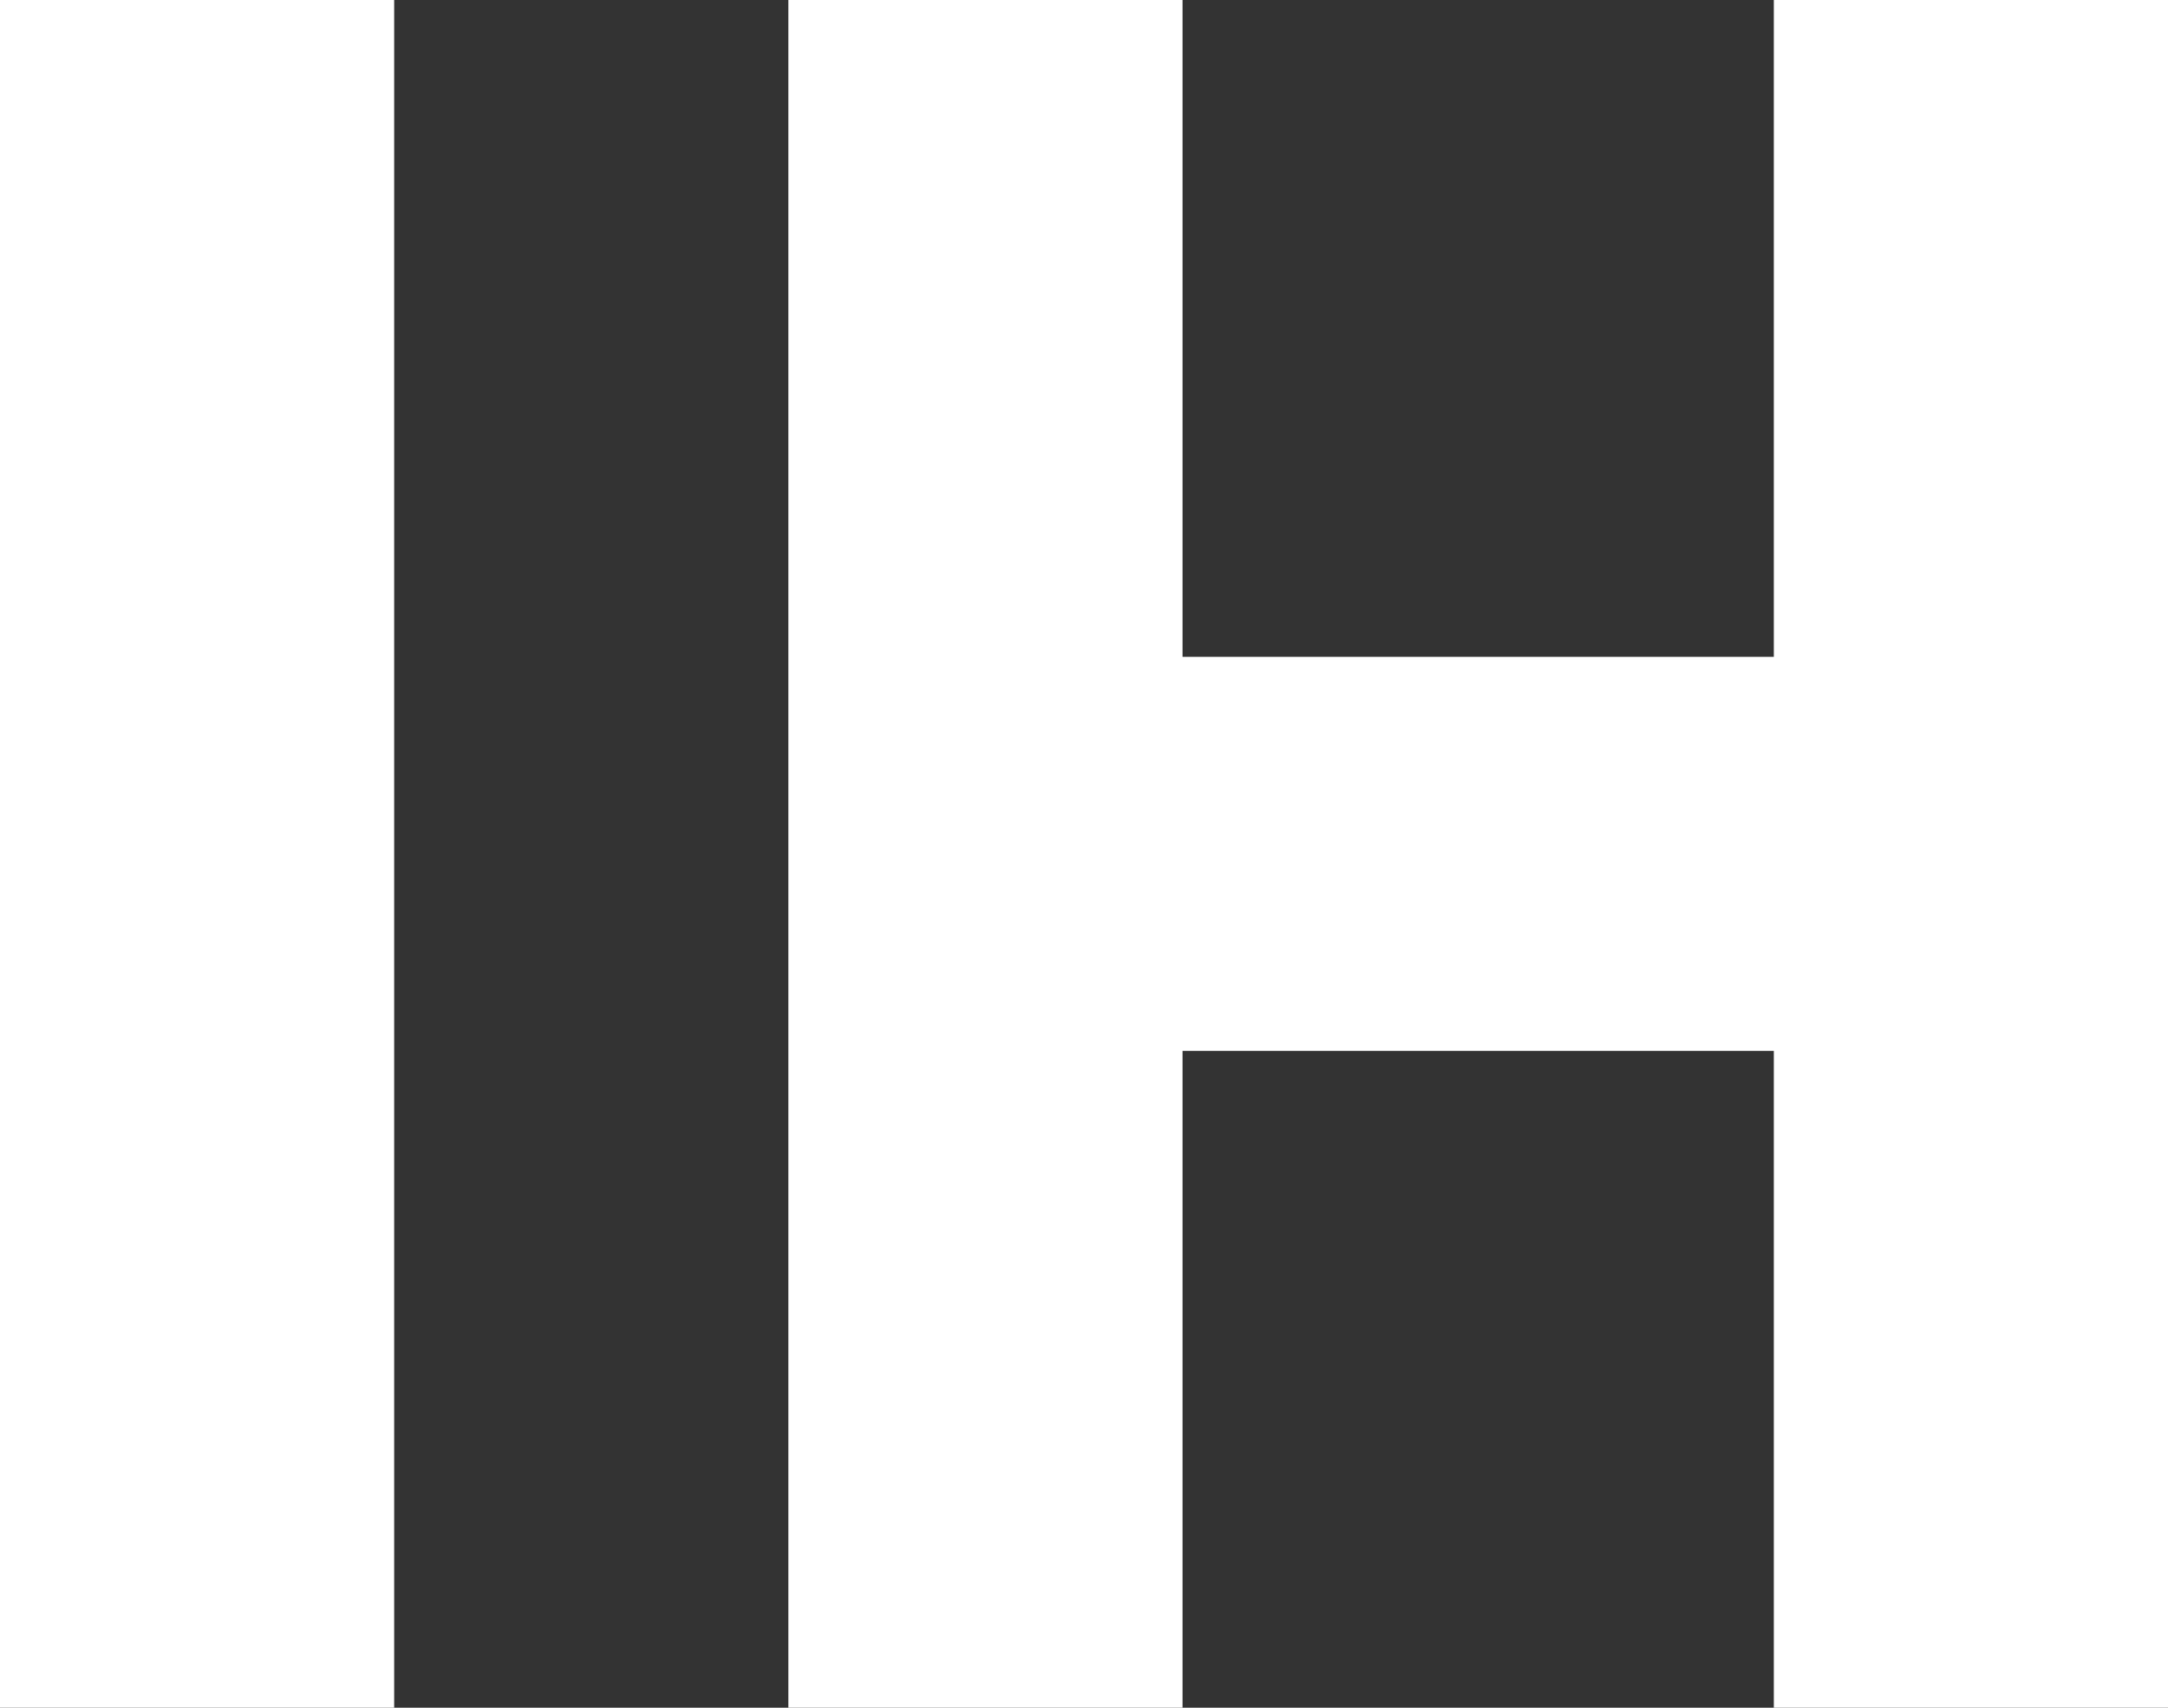
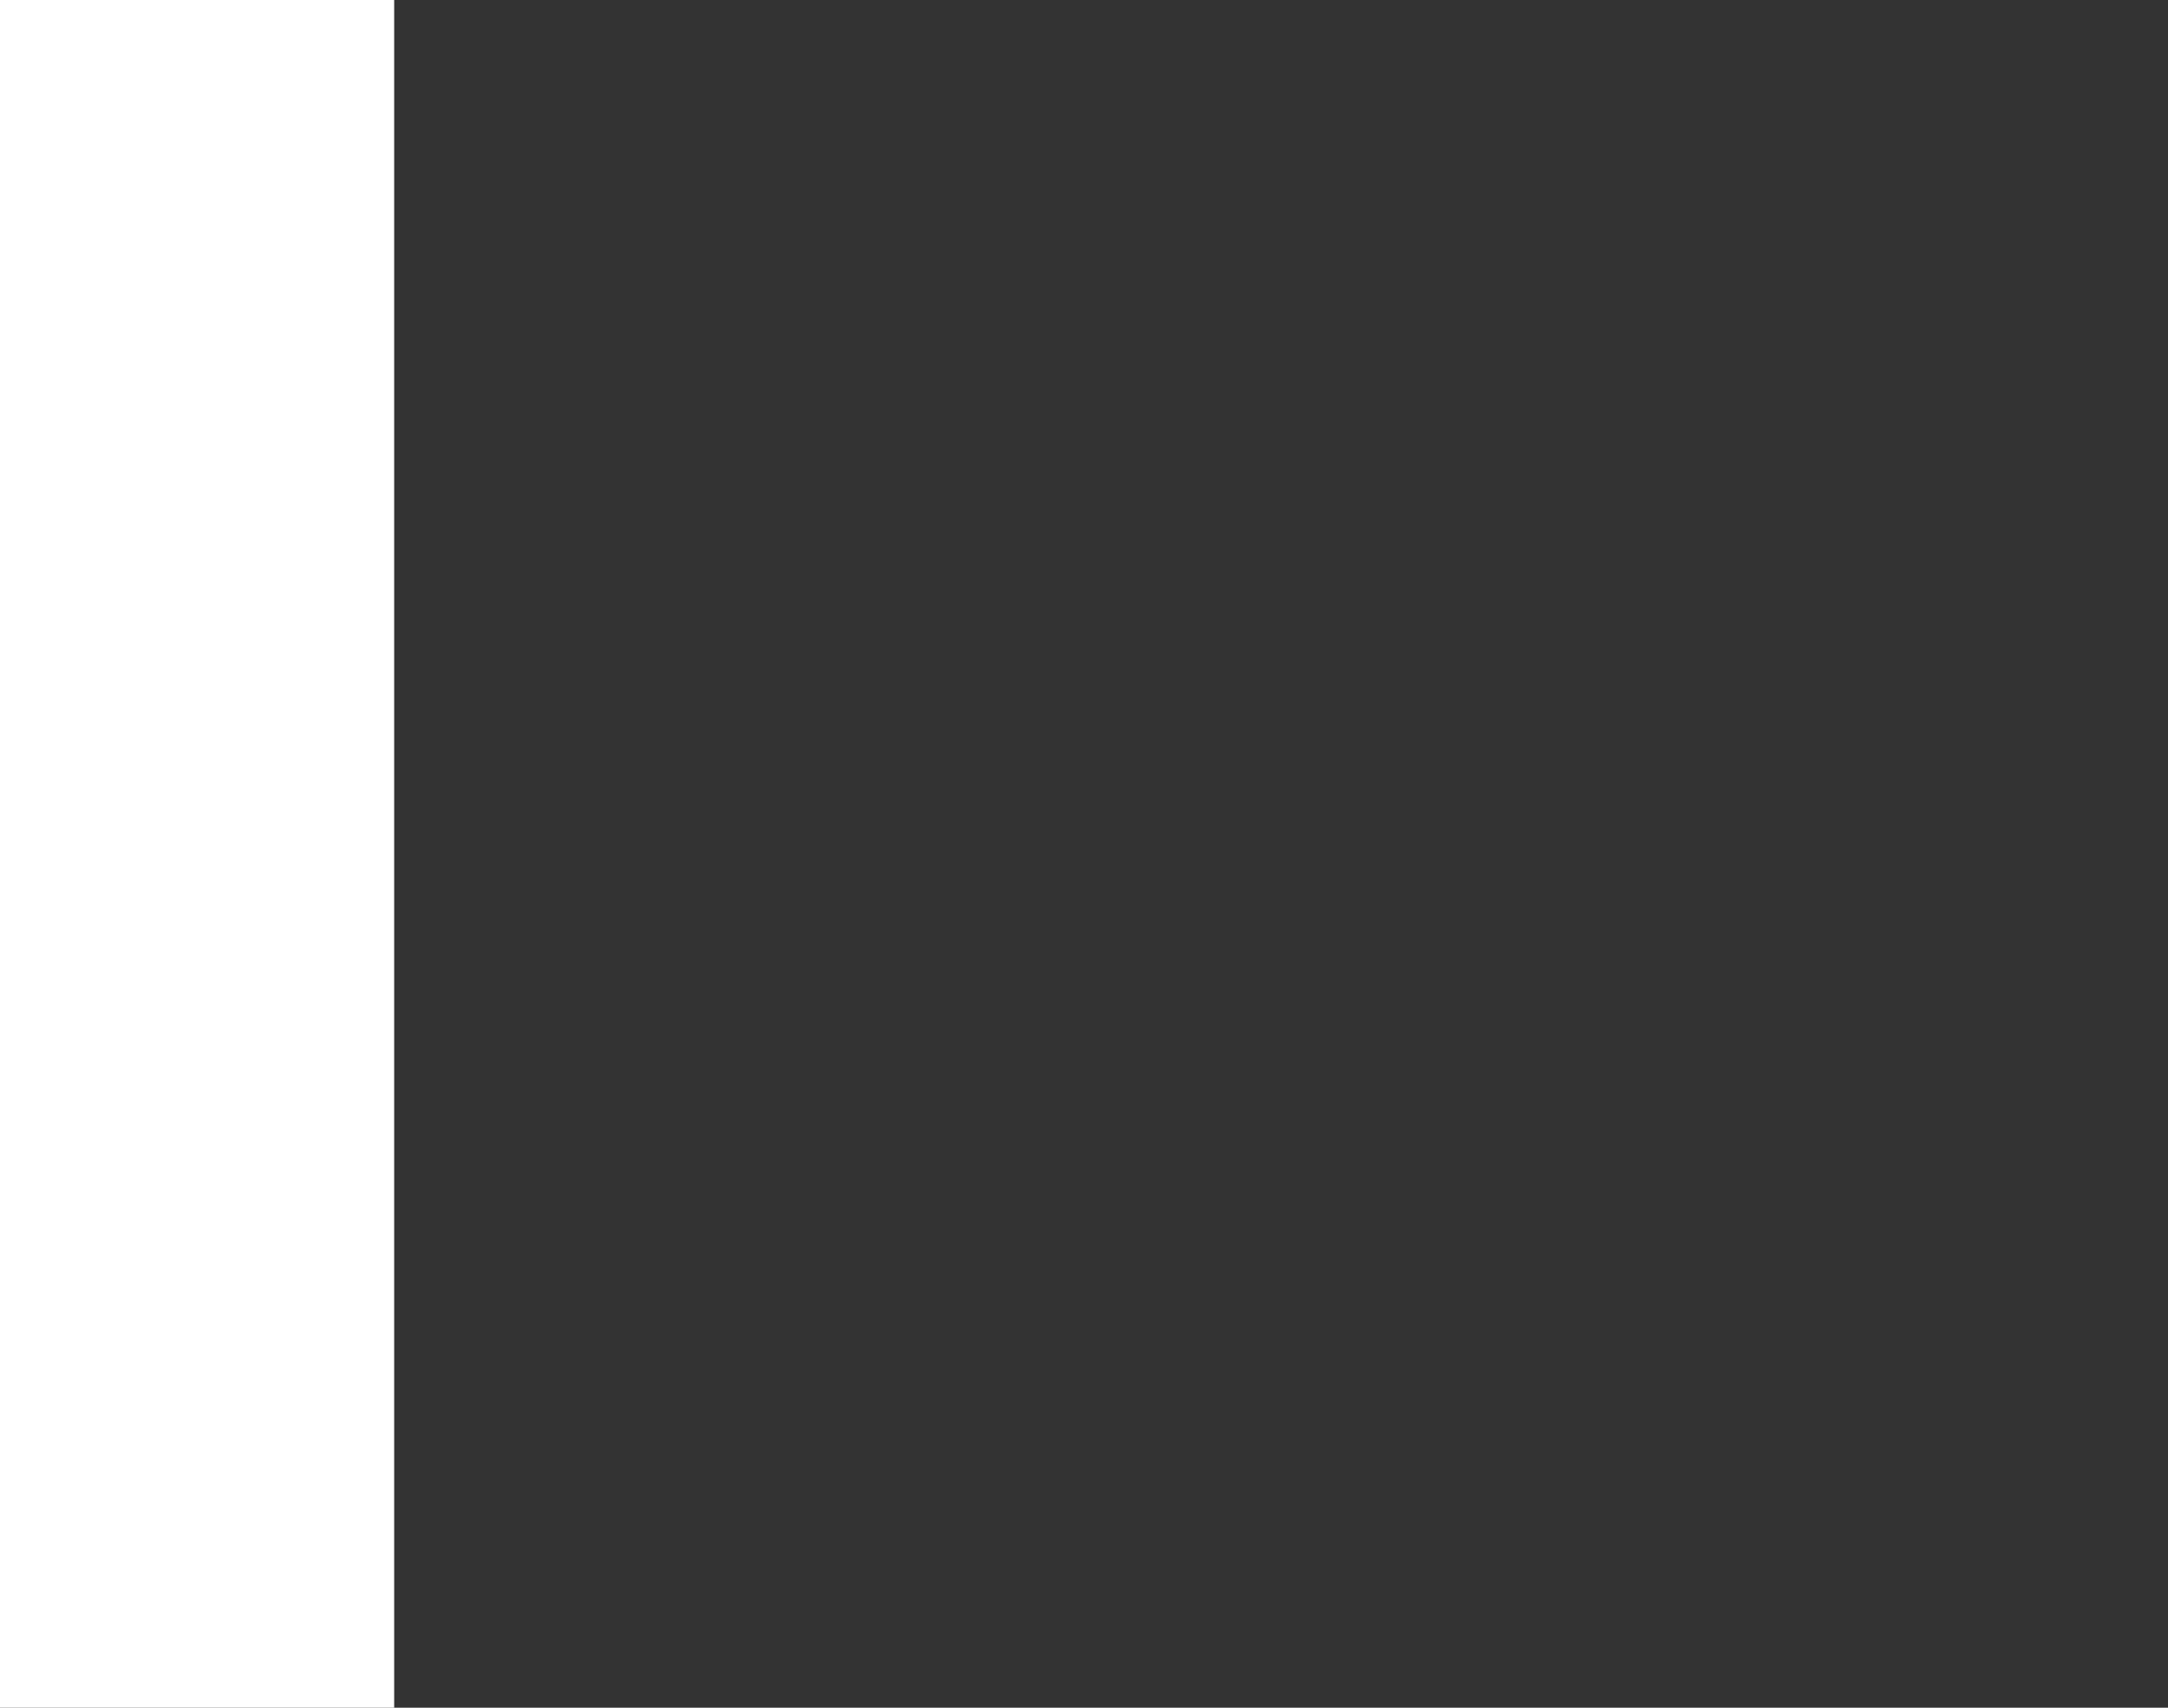
<svg xmlns="http://www.w3.org/2000/svg" width="66px" height="52px" viewBox="0 0 66 52" version="1.1">
  <rect x="0" y="0" width="66" height="52" fill="#333333" stroke="none" />
  <g id="Page-1" stroke="none" stroke-width="1" fill="none" fill-rule="evenodd">
    <g id="ih" fill-rule="nonzero" fill="#ffffff">
      <g id="Group">
        <rect id="Rectangle-path" x="0" y="0" width="12" height="52" />
-         <rect id="Rectangle-path" x="24" y="0" width="12" height="52" />
-         <rect id="Rectangle-path" x="34" y="20" width="22" height="12" />
-         <rect id="Rectangle-path" x="54" y="0" width="12" height="52" />
      </g>
    </g>
  </g>
</svg>